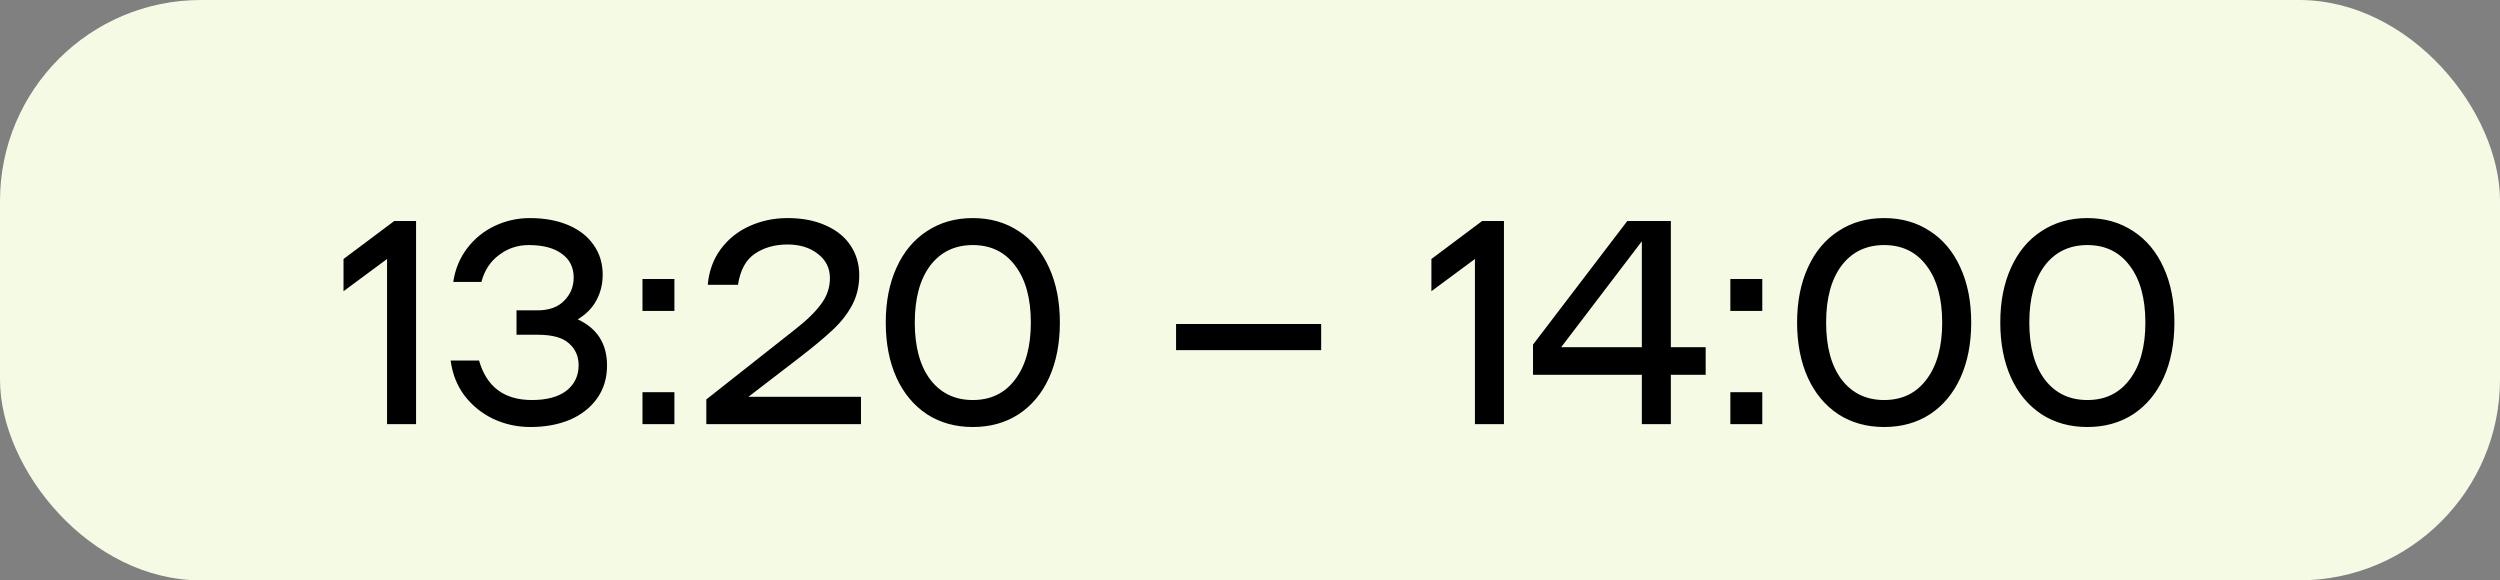
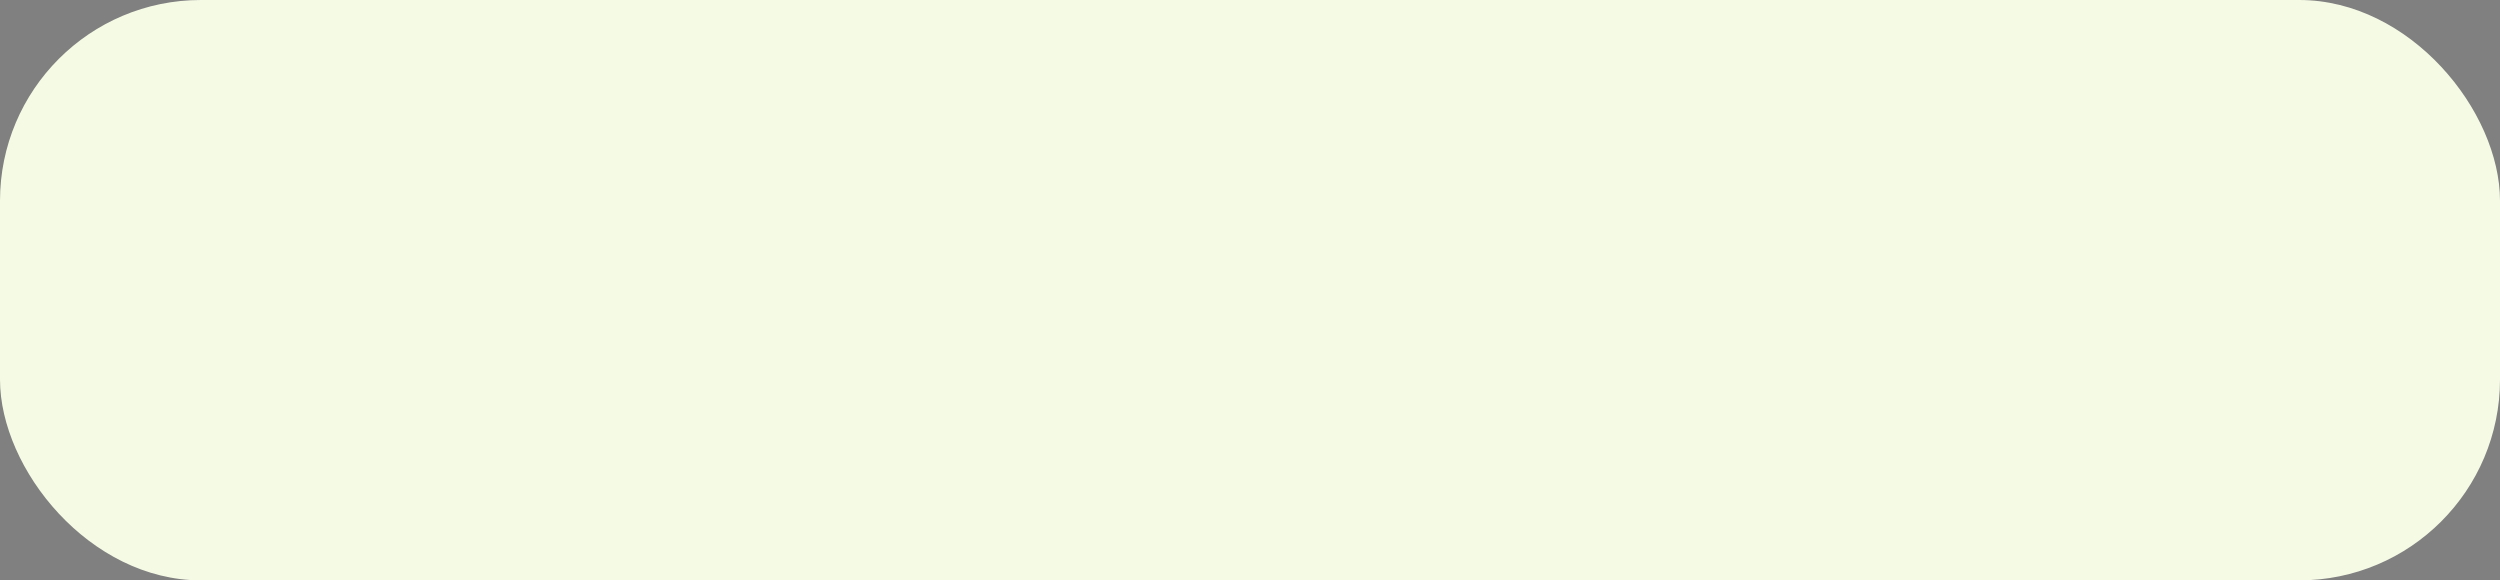
<svg xmlns="http://www.w3.org/2000/svg" width="112" height="26" viewBox="0 0 112 26" fill="none">
  <rect x="0" y="0" width="112" height="26" fill="#808080" stroke="none" />
  <rect width="112" height="26" rx="9" fill="#F5FAE5" />
-   <path d="M15.39 11.603L17.665 9.9H18.64V19H17.34V11.603L15.39 13.046V11.603ZM25.883 14.307C26.758 14.714 27.195 15.403 27.195 16.374C27.195 16.937 27.048 17.427 26.753 17.843C26.459 18.259 26.052 18.58 25.532 18.805C25.012 19.022 24.422 19.13 23.764 19.13C23.174 19.13 22.619 19.009 22.099 18.766C21.588 18.523 21.159 18.177 20.812 17.726C20.474 17.275 20.267 16.751 20.189 16.153H21.462C21.8 17.332 22.589 17.921 23.828 17.921C24.496 17.921 25.012 17.782 25.375 17.505C25.739 17.219 25.922 16.838 25.922 16.361C25.922 15.962 25.779 15.637 25.492 15.386C25.215 15.126 24.743 14.996 24.076 14.996H23.14V13.904H24.076C24.596 13.904 24.994 13.761 25.271 13.475C25.558 13.189 25.701 12.842 25.701 12.435C25.701 11.976 25.523 11.62 25.168 11.369C24.821 11.109 24.327 10.979 23.686 10.979C23.192 10.979 22.75 11.126 22.36 11.421C21.97 11.707 21.705 12.11 21.567 12.63H20.305C20.392 12.058 20.6 11.555 20.93 11.122C21.259 10.689 21.671 10.355 22.165 10.121C22.659 9.887 23.183 9.77 23.738 9.77C24.387 9.77 24.959 9.874 25.453 10.082C25.948 10.29 26.329 10.589 26.598 10.979C26.866 11.36 27 11.802 27 12.305C27 12.73 26.905 13.115 26.715 13.462C26.532 13.8 26.255 14.082 25.883 14.307ZM30.213 17.57V19H28.783V17.57H30.213ZM30.213 12.5V13.93H28.783V12.5H30.213ZM38.572 17.778V19H31.643V17.895L35.582 14.788C36.119 14.372 36.518 13.986 36.778 13.631C37.047 13.276 37.181 12.886 37.181 12.461C37.181 12.01 36.999 11.646 36.635 11.369C36.28 11.092 35.829 10.953 35.283 10.953C34.711 10.953 34.221 11.092 33.814 11.369C33.415 11.638 33.164 12.101 33.06 12.76H31.708C31.76 12.153 31.951 11.625 32.28 11.174C32.618 10.715 33.047 10.368 33.567 10.134C34.096 9.891 34.668 9.77 35.283 9.77C35.95 9.77 36.527 9.883 37.012 10.108C37.497 10.325 37.866 10.628 38.117 11.018C38.368 11.399 38.494 11.837 38.494 12.331C38.494 12.808 38.394 13.241 38.195 13.631C37.996 14.021 37.71 14.394 37.337 14.749C36.973 15.096 36.47 15.516 35.829 16.01L33.528 17.778H38.572ZM43.582 19.13C42.802 19.13 42.118 18.939 41.528 18.558C40.939 18.168 40.484 17.622 40.163 16.92C39.843 16.209 39.682 15.386 39.682 14.45C39.682 13.514 39.843 12.695 40.163 11.993C40.484 11.282 40.939 10.736 41.528 10.355C42.118 9.965 42.802 9.77 43.582 9.77C44.362 9.77 45.047 9.965 45.636 10.355C46.226 10.736 46.681 11.282 47.001 11.993C47.322 12.695 47.482 13.514 47.482 14.45C47.482 15.386 47.322 16.209 47.001 16.92C46.681 17.622 46.226 18.168 45.636 18.558C45.047 18.939 44.362 19.13 43.582 19.13ZM43.582 17.921C44.388 17.921 45.021 17.613 45.48 16.998C45.948 16.383 46.182 15.533 46.182 14.45C46.182 13.367 45.948 12.517 45.48 11.902C45.021 11.287 44.388 10.979 43.582 10.979C42.776 10.979 42.139 11.287 41.671 11.902C41.212 12.517 40.982 13.367 40.982 14.45C40.982 15.533 41.212 16.383 41.671 16.998C42.139 17.613 42.776 17.921 43.582 17.921ZM59.188 14.515V15.685H52.688V14.515H59.188ZM64.127 11.603L66.402 9.9H67.377V19H66.077V11.603L64.127 13.046V11.603ZM76.414 16.79H74.854V19H73.554V16.79H68.679V15.438L72.904 9.9H74.854V15.555H76.414V16.79ZM73.554 15.555V10.81L69.94 15.555H73.554ZM78.95 17.57V19H77.52V17.57H78.95ZM78.95 12.5V13.93H77.52V12.5H78.95ZM84.41 19.13C83.63 19.13 82.946 18.939 82.356 18.558C81.767 18.168 81.312 17.622 80.991 16.92C80.671 16.209 80.51 15.386 80.51 14.45C80.51 13.514 80.671 12.695 80.991 11.993C81.312 11.282 81.767 10.736 82.356 10.355C82.946 9.965 83.63 9.77 84.41 9.77C85.19 9.77 85.875 9.965 86.464 10.355C87.054 10.736 87.509 11.282 87.829 11.993C88.15 12.695 88.31 13.514 88.31 14.45C88.31 15.386 88.15 16.209 87.829 16.92C87.509 17.622 87.054 18.168 86.464 18.558C85.875 18.939 85.19 19.13 84.41 19.13ZM84.41 17.921C85.216 17.921 85.849 17.613 86.308 16.998C86.776 16.383 87.01 15.533 87.01 14.45C87.01 13.367 86.776 12.517 86.308 11.902C85.849 11.287 85.216 10.979 84.41 10.979C83.604 10.979 82.967 11.287 82.499 11.902C82.04 12.517 81.81 13.367 81.81 14.45C81.81 15.533 82.04 16.383 82.499 16.998C82.967 17.613 83.604 17.921 84.41 17.921ZM93.513 19.13C92.733 19.13 92.048 18.939 91.459 18.558C90.87 18.168 90.415 17.622 90.094 16.92C89.773 16.209 89.613 15.386 89.613 14.45C89.613 13.514 89.773 12.695 90.094 11.993C90.415 11.282 90.87 10.736 91.459 10.355C92.048 9.965 92.733 9.77 93.513 9.77C94.293 9.77 94.978 9.965 95.567 10.355C96.156 10.736 96.611 11.282 96.932 11.993C97.253 12.695 97.413 13.514 97.413 14.45C97.413 15.386 97.253 16.209 96.932 16.92C96.611 17.622 96.156 18.168 95.567 18.558C94.978 18.939 94.293 19.13 93.513 19.13ZM93.513 17.921C94.319 17.921 94.952 17.613 95.411 16.998C95.879 16.383 96.113 15.533 96.113 14.45C96.113 13.367 95.879 12.517 95.411 11.902C94.952 11.287 94.319 10.979 93.513 10.979C92.707 10.979 92.07 11.287 91.602 11.902C91.143 12.517 90.913 13.367 90.913 14.45C90.913 15.533 91.143 16.383 91.602 16.998C92.07 17.613 92.707 17.921 93.513 17.921Z" fill="black" />
</svg>